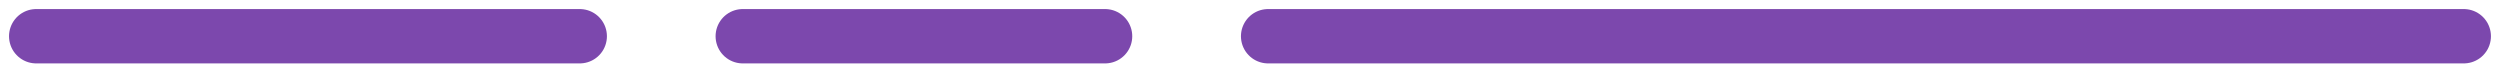
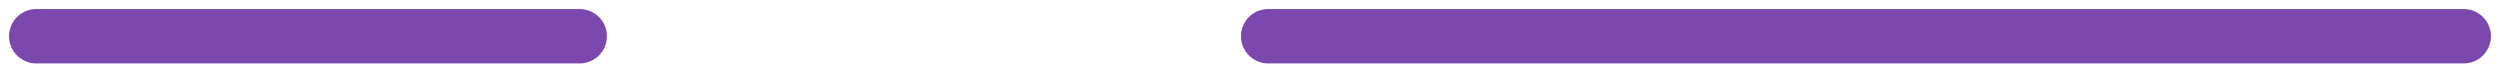
<svg xmlns="http://www.w3.org/2000/svg" width="138" height="4" viewBox="0 0 138 4" fill="none">
  <path d="M1.998 2H32.002" stroke="#7C48AD" stroke-width="3" stroke-linecap="round" />
-   <path d="M41 2H61" stroke="#7C48AD" stroke-width="3" stroke-linecap="round" />
  <path d="M70 2H136" stroke="#7C48AD" stroke-width="3" stroke-linecap="round" />
</svg>